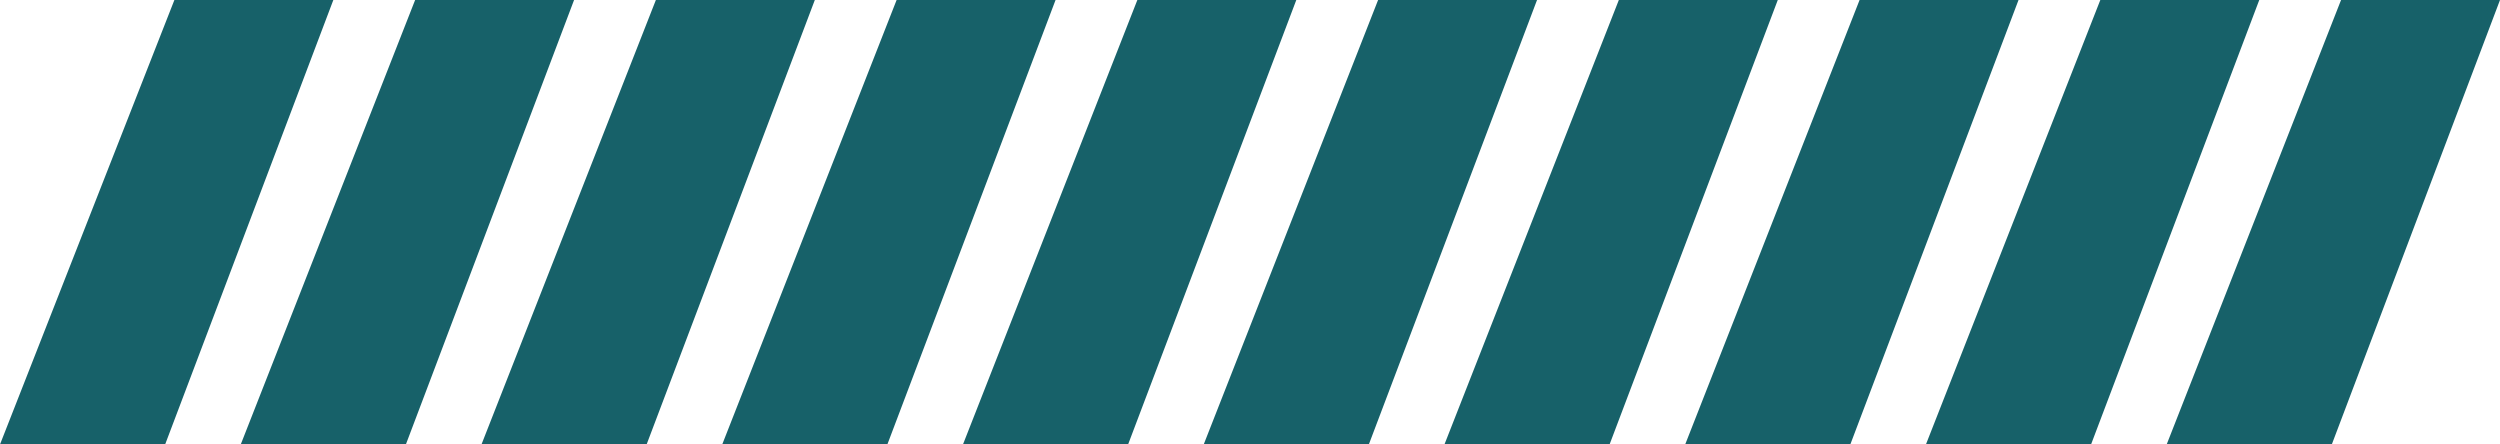
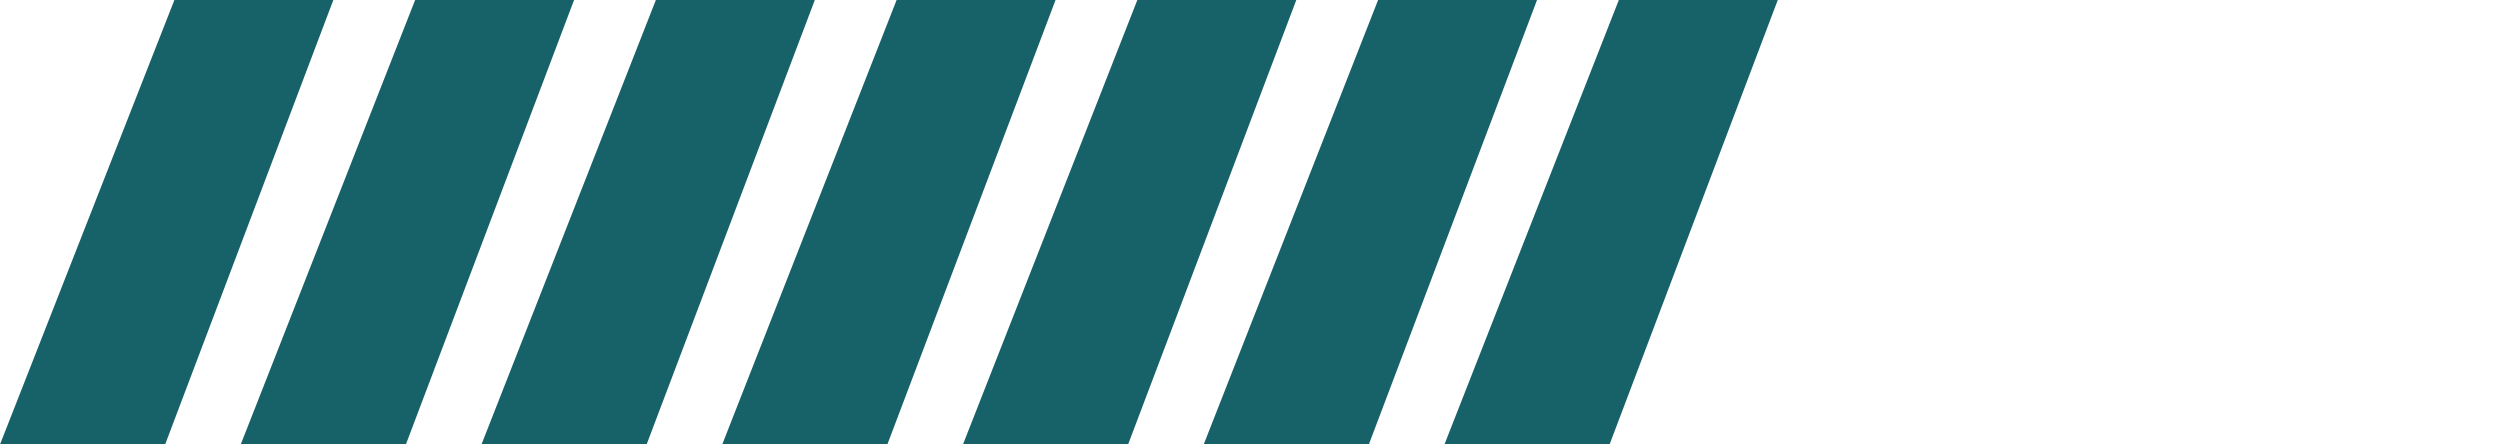
<svg xmlns="http://www.w3.org/2000/svg" viewBox="0 0 135 24">
  <path class="pre__elem" d="M9.417,0H18L8.917,24H0Z" />
  <path class="pre__elem" d="M22.417,0H31L21.917,24H13Z" />
  <path class="pre__elem" d="M35.417,0H44L34.917,24H26Z" />
  <path class="pre__elem" d="M48.417,0H57L47.917,24H39Z" />
  <path class="pre__elem" d="M61.417,0H70L60.917,24H52Z" />
  <path class="pre__elem" d="M74.417,0H83L73.917,24H65Z" />
  <path class="pre__elem" d="M87.417,0H96L86.917,24H78Z" />
-   <path class="pre__elem" d="M100.417,0H109L99.917,24H91Z" />
-   <path class="pre__elem" d="M113.417,0H122l-9.083,24H104Z" />
-   <path class="pre__elem" d="M126.417,0H135l-9.083,24H117Z" />
+   <path class="pre__elem" d="M126.417,0H135H117Z" />
  <style>
        .pre__elem {
            fill: #176169;
        }
        .pre__elem:nth-child(1) {
            -webkit-transform-origin: 5% 50%;
            -ms-transform-origin: 5% 50%;
            transform-origin: 5% 50%;
            -webkit-animation: pre-anim 1s linear infinite 0s;
            animation: pre-anim 1s linear infinite 0s; }
        .pre__elem:nth-child(2) {
            -webkit-transform-origin: 15% 50%;
            -ms-transform-origin: 15% 50%;
            transform-origin: 15% 50%;
            -webkit-animation: pre-anim 1s linear infinite 0.1s;
            animation: pre-anim 1s linear infinite 0.1s; }
        .pre__elem:nth-child(3) {
            -webkit-transform-origin: 25% 50%;
            -ms-transform-origin: 25% 50%;
            transform-origin: 25% 50%;
            -webkit-animation: pre-anim 1s linear infinite 0.2s;
            animation: pre-anim 1s linear infinite 0.2s; }
        .pre__elem:nth-child(4) {
            -webkit-transform-origin: 35% 50%;
            -ms-transform-origin: 35% 50%;
            transform-origin: 35% 50%;
            -webkit-animation: pre-anim 1s linear infinite 0.3s;
            animation: pre-anim 1s linear infinite 0.3s; }
        .pre__elem:nth-child(5) {
            -webkit-transform-origin: 45% 50%;
            -ms-transform-origin: 45% 50%;
            transform-origin: 45% 50%;
            -webkit-animation: pre-anim 1s linear infinite 0.4s;
            animation: pre-anim 1s linear infinite 0.4s; }
        .pre__elem:nth-child(6) {
            -webkit-transform-origin: 55% 50%;
            -ms-transform-origin: 55% 50%;
            transform-origin: 55% 50%;
            -webkit-animation: pre-anim 1s linear infinite 0.5s;
            animation: pre-anim 1s linear infinite 0.5s; }
        .pre__elem:nth-child(7) {
            -webkit-transform-origin: 65% 50%;
            -ms-transform-origin: 65% 50%;
            transform-origin: 65% 50%;
            -webkit-animation: pre-anim 1s linear infinite 0.6s;
            animation: pre-anim 1s linear infinite 0.6s; }
        .pre__elem:nth-child(8) {
            -webkit-transform-origin: 75% 50%;
            -ms-transform-origin: 75% 50%;
            transform-origin: 75% 50%;
            -webkit-animation: pre-anim 1s linear infinite 0.7s;
            animation: pre-anim 1s linear infinite 0.7s; }
        .pre__elem:nth-child(9) {
            -webkit-transform-origin: 85% 50%;
            -ms-transform-origin: 85% 50%;
            transform-origin: 85% 50%;
            -webkit-animation: pre-anim 1s linear infinite 0.8s;
            animation: pre-anim 1s linear infinite 0.8s; }
        .pre__elem:nth-child(10) {
            -webkit-transform-origin: 95% 50%;
            -ms-transform-origin: 95% 50%;
            transform-origin: 95% 50%;
            -webkit-animation: pre-anim 1s linear infinite 0.9s;
            animation: pre-anim 1s linear infinite 0.9s; }
        @-webkit-keyframes pre-anim {
            50% {
                -webkit-transform: scale(0.2);
                transform: scale(0.2); } }
        @keyframes pre-anim {
            50% {
                -webkit-transform: scale(0.2);
                transform: scale(0.2); } }
    </style>
</svg>